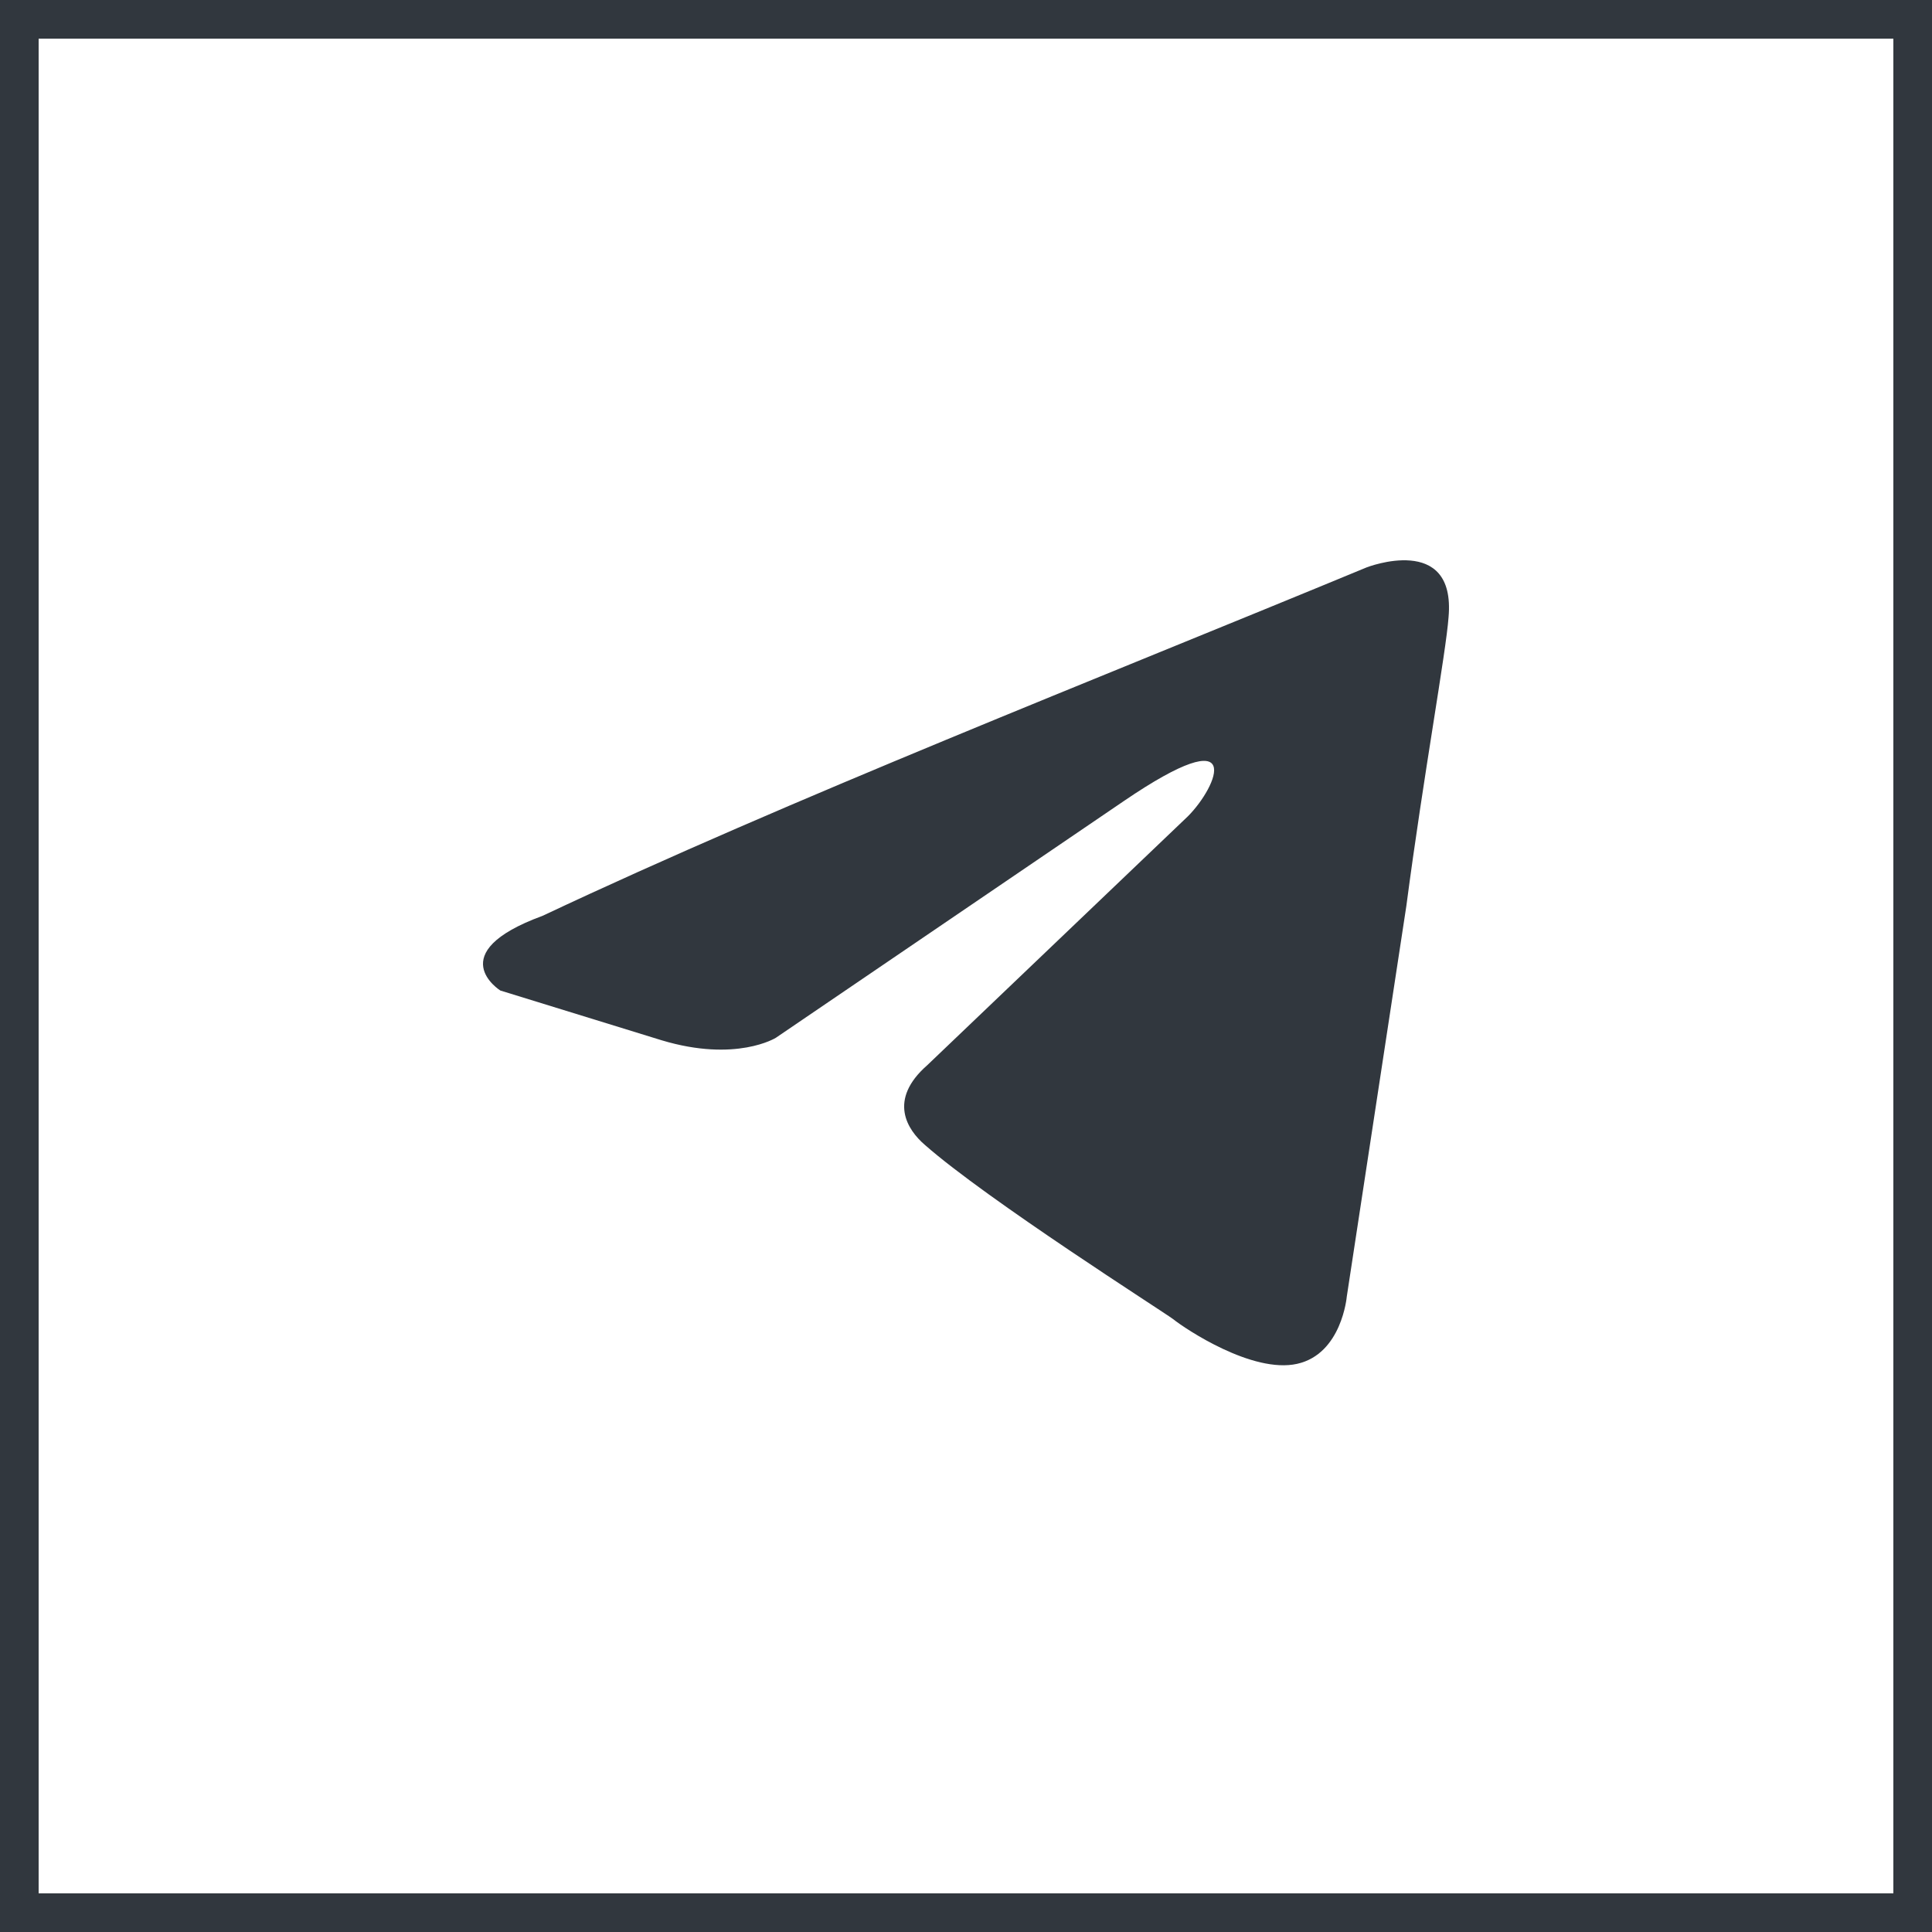
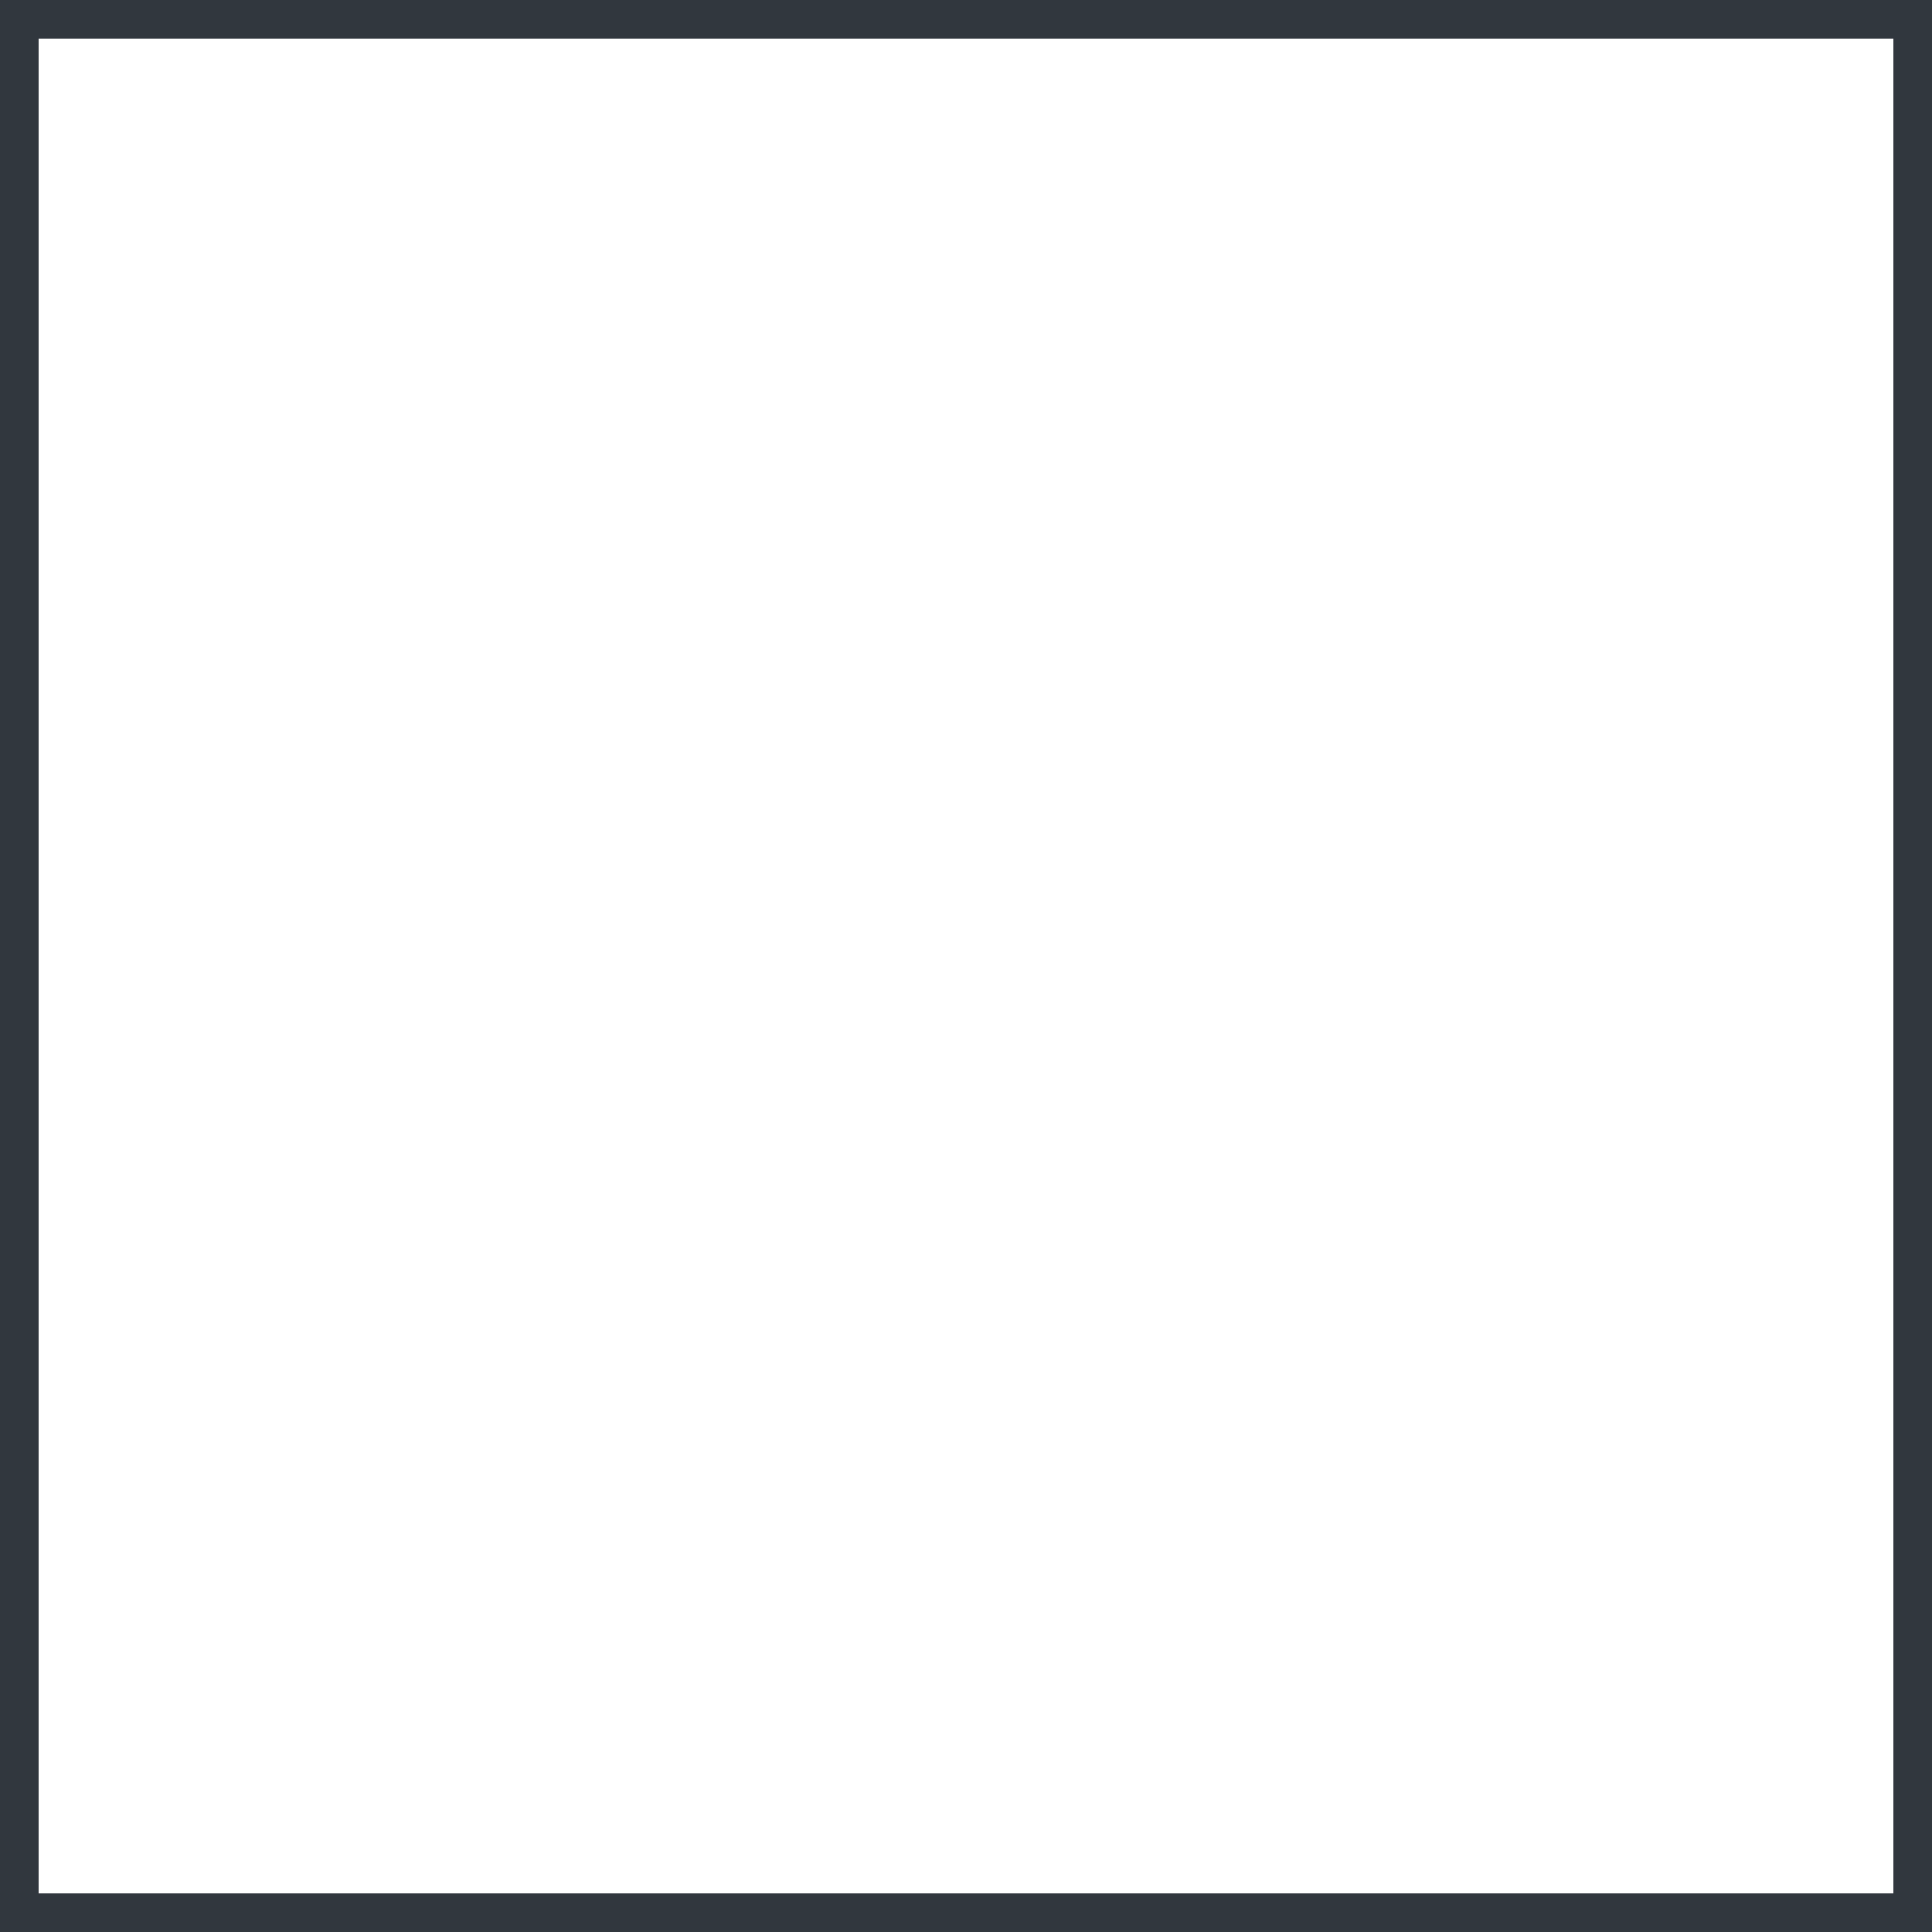
<svg xmlns="http://www.w3.org/2000/svg" width="100" height="100" fill="none">
-   <path fill="#31373E" d="M70.737 29.368s4.626-1.804 4.24 2.576c-.128 1.804-1.285 8.116-2.184 14.944l-3.084 20.226s-.257 2.963-2.57 3.478-5.78-1.803-6.423-2.318c-.514-.387-9.636-6.184-12.849-9.018-.899-.773-1.927-2.32.129-4.123l13.49-12.882c1.542-1.546 3.084-5.154-3.34-.773L40.158 53.716s-2.055 1.288-5.91.129l-8.351-2.576s-3.084-1.933 2.184-3.865c12.848-6.055 28.652-12.239 42.656-18.036" />
  <path stroke="#31373E" stroke-width="2" d="M1 1h98v98H1z" />
</svg>